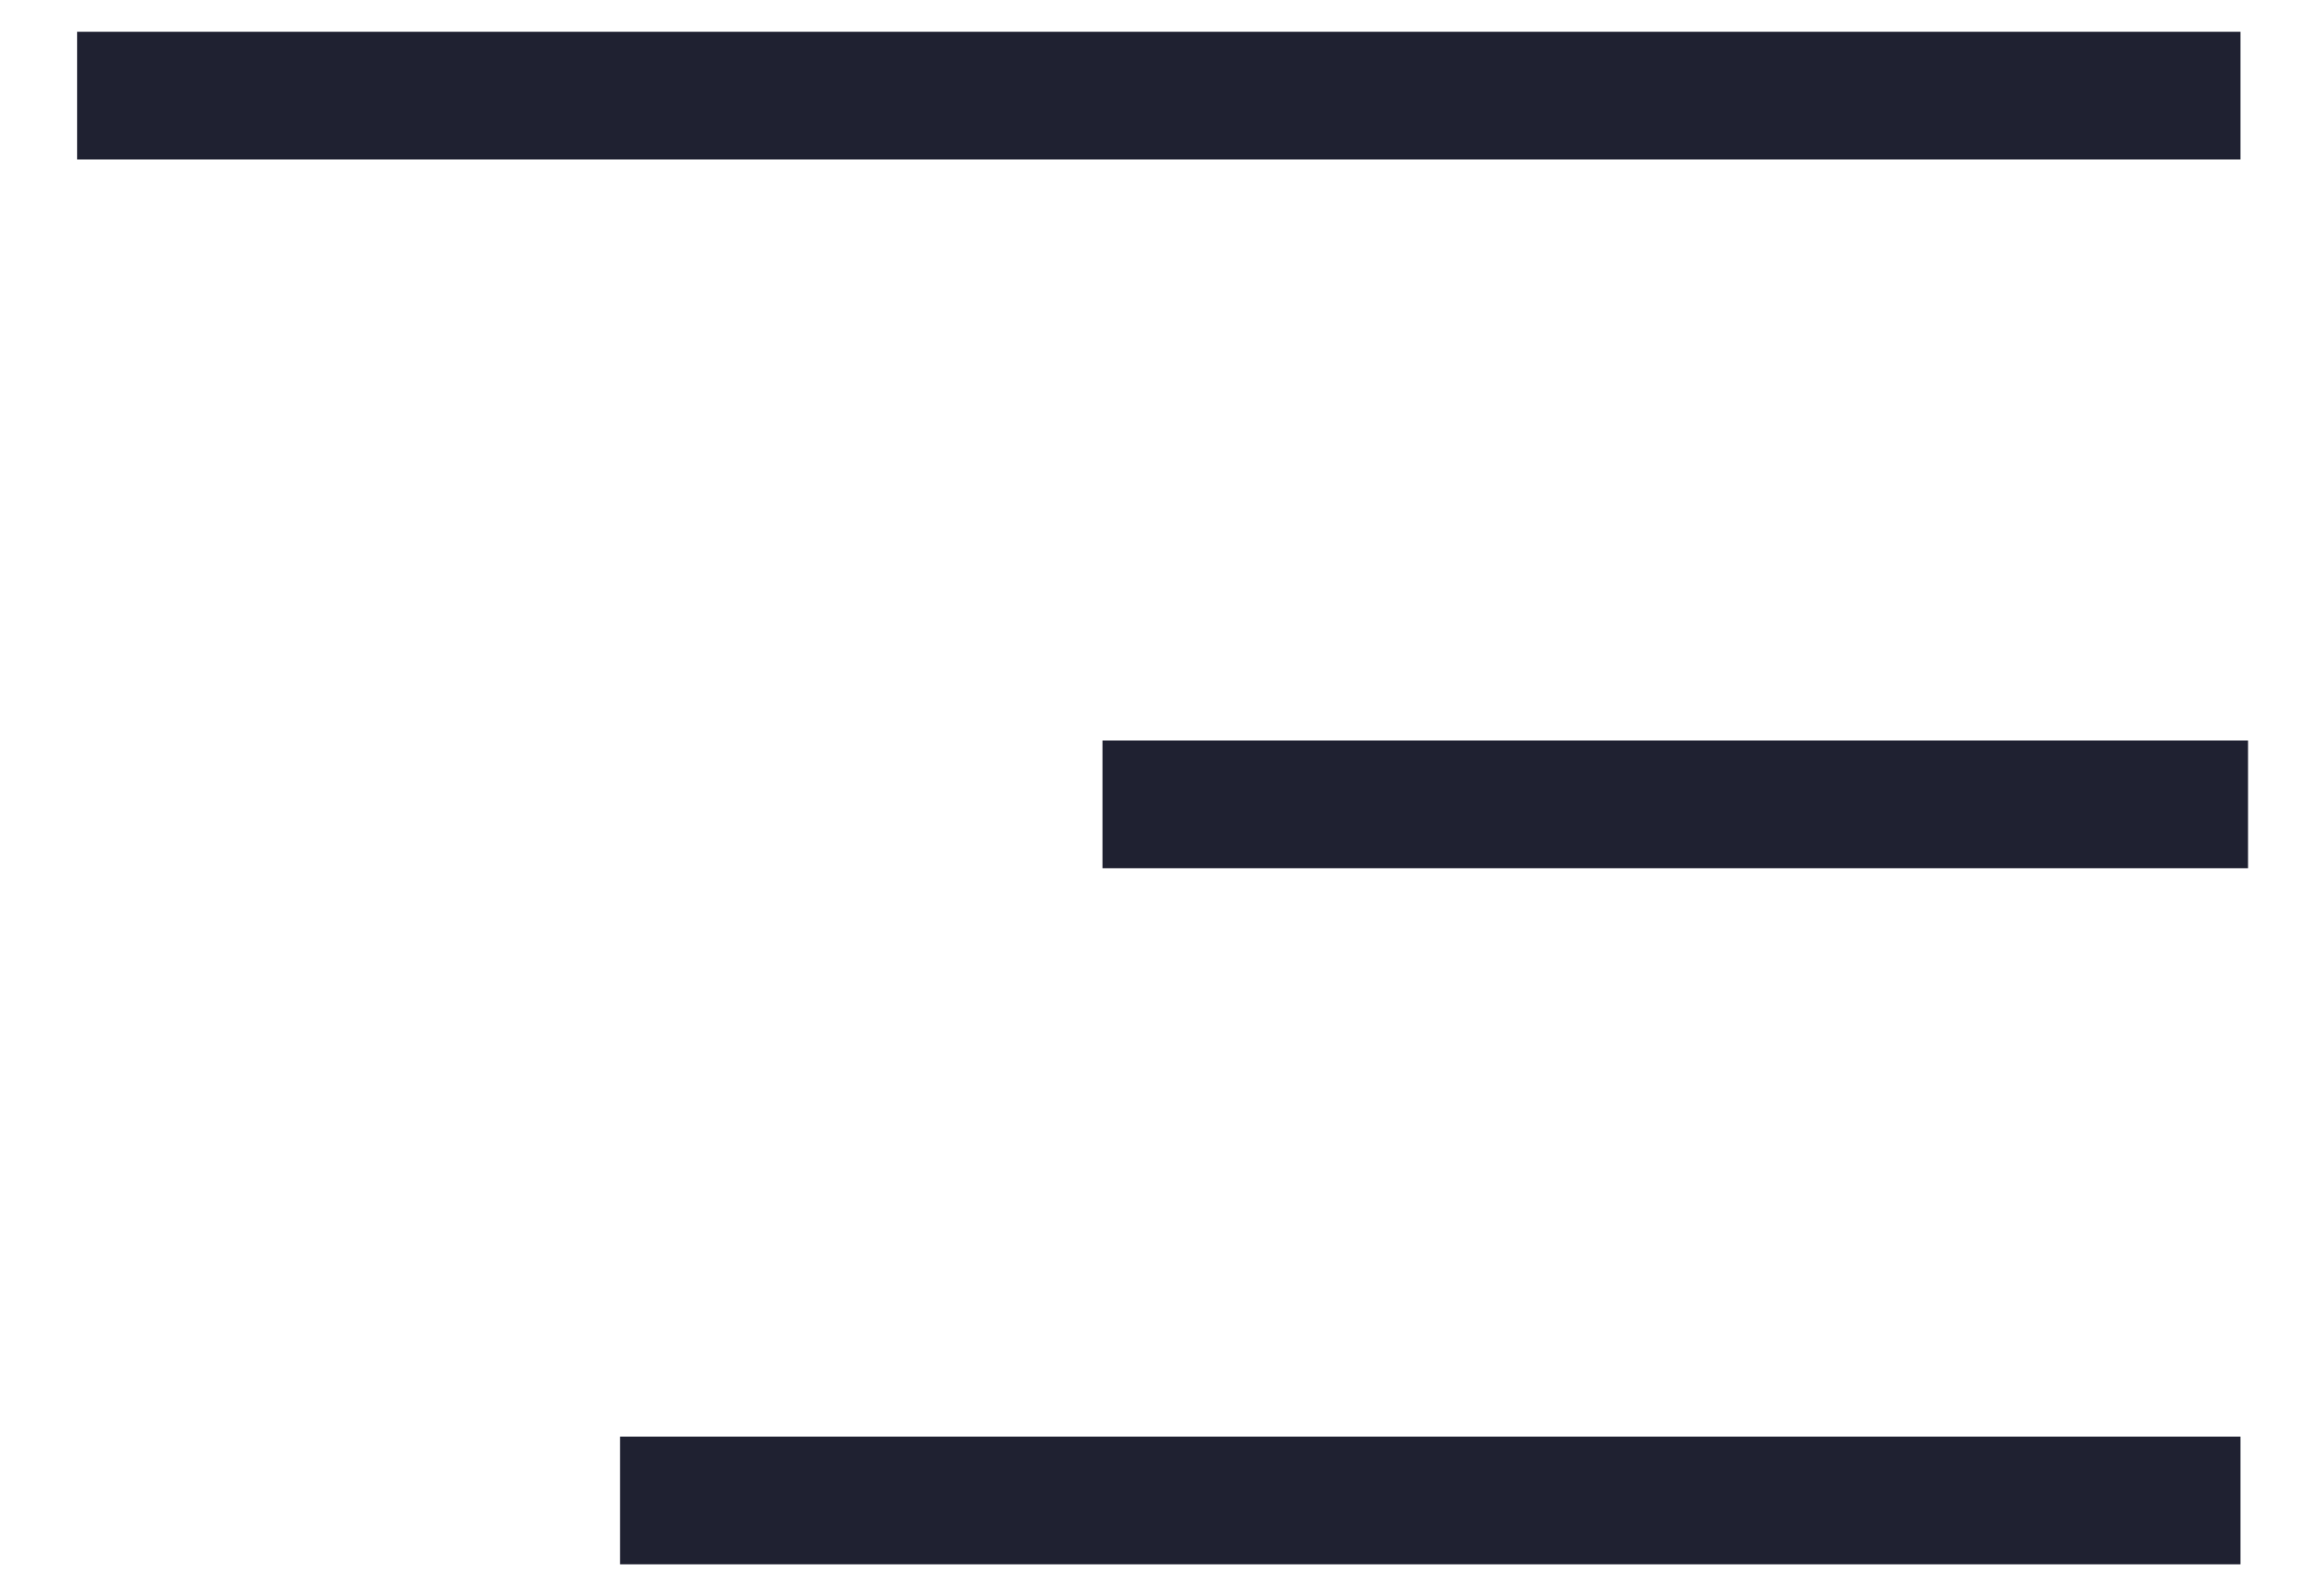
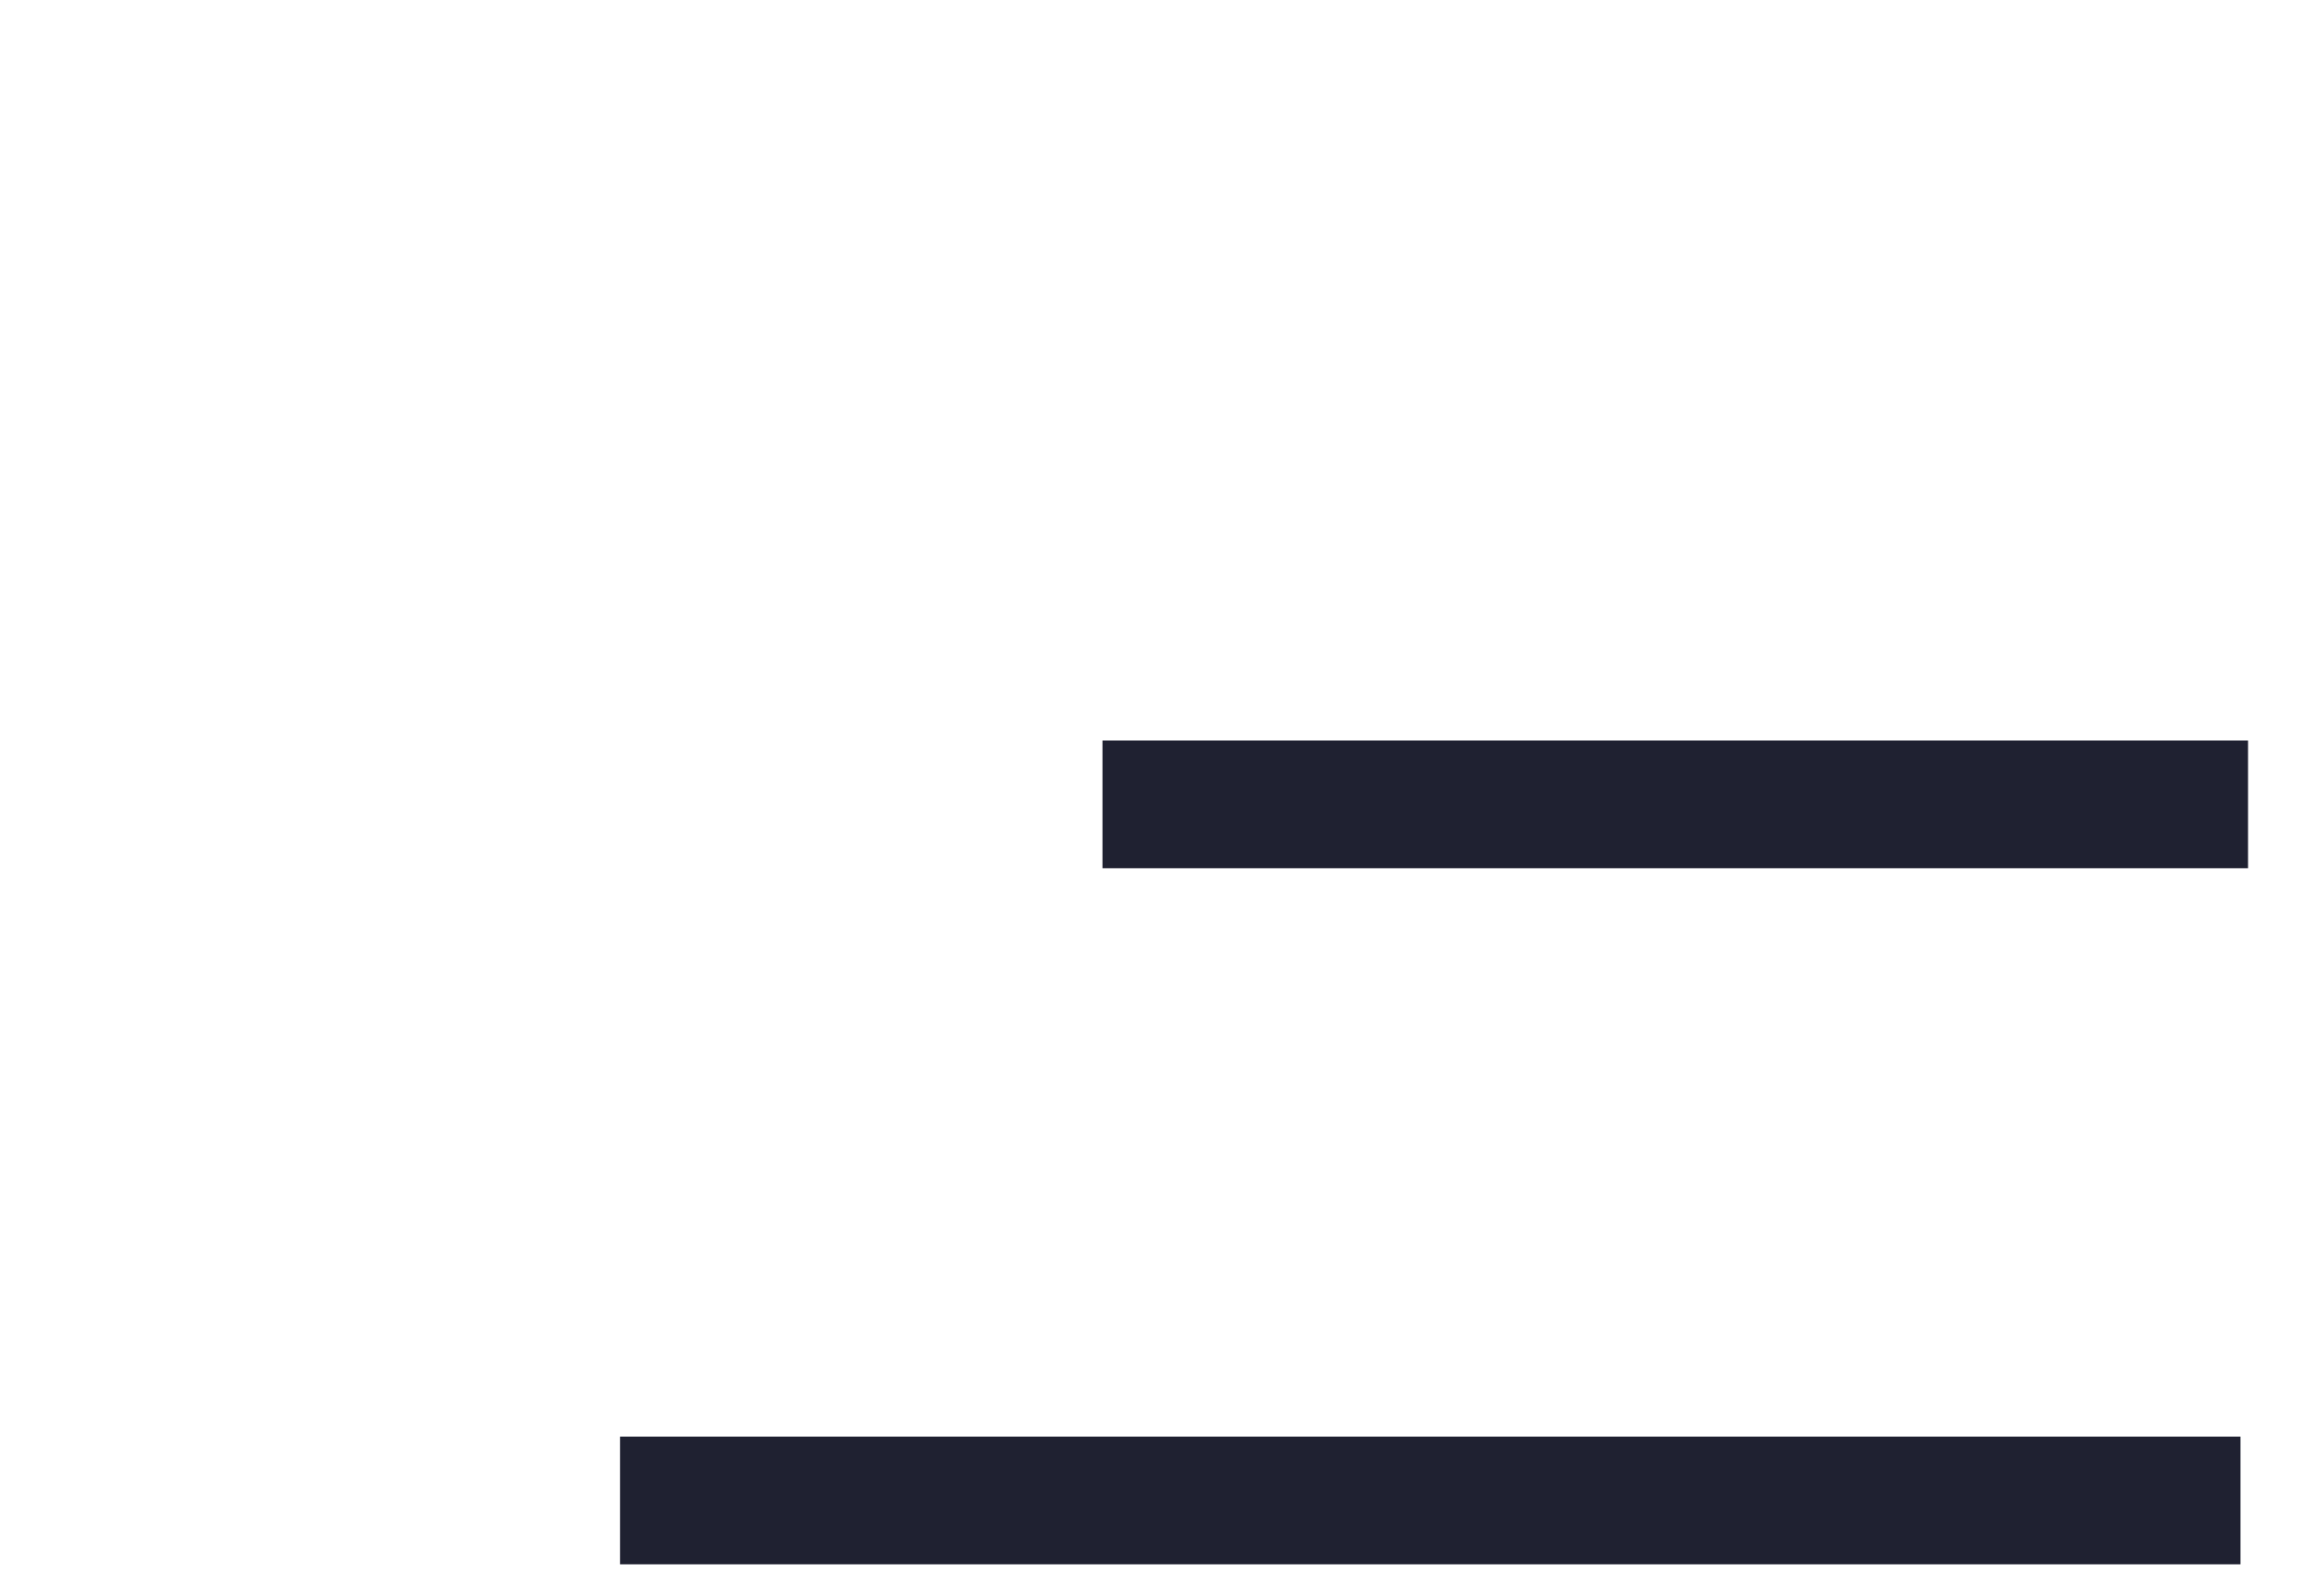
<svg xmlns="http://www.w3.org/2000/svg" width="36" height="25" viewBox="0 0 36 25" fill="none">
  <path d="M18.264 12.599H34.202" stroke="#1F2131" stroke-width="2" stroke-linecap="square" />
-   <path d="M2.208 1.498H34.084" stroke="#1F2131" stroke-width="2" stroke-linecap="square" />
  <path d="M10.709 23.502H34.084" stroke="#1F2131" stroke-width="2" stroke-linecap="square" />
</svg>